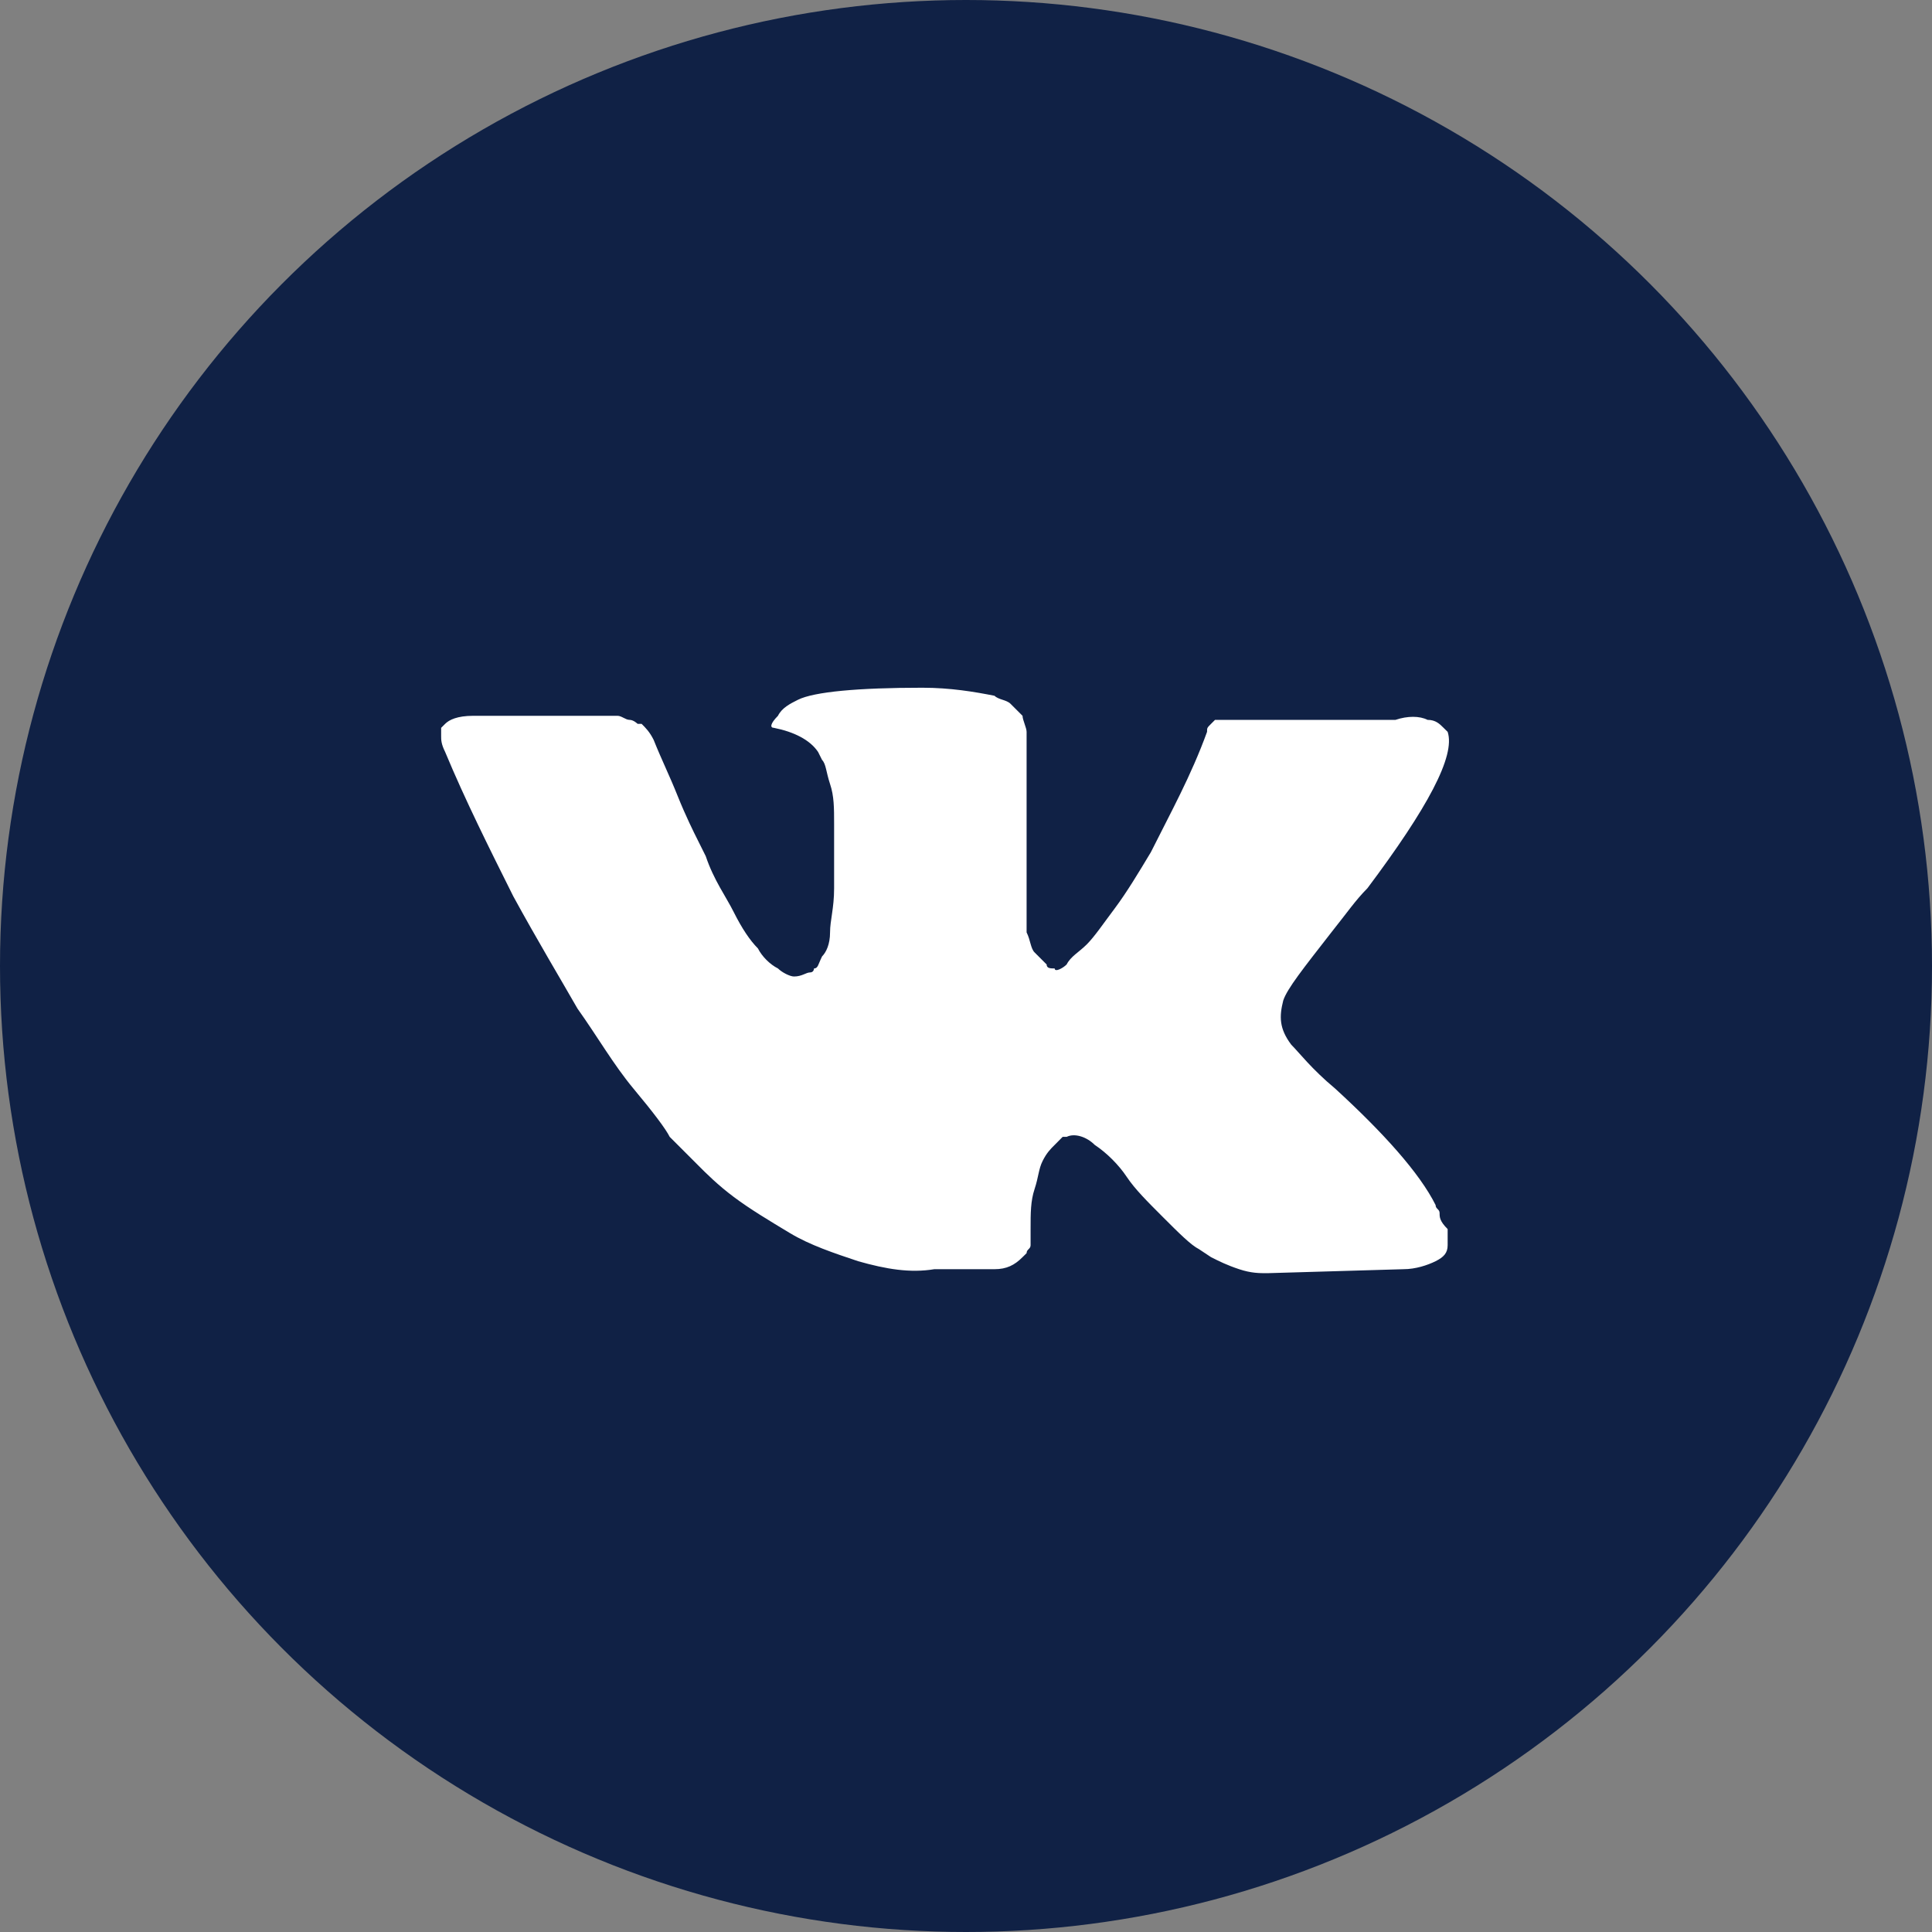
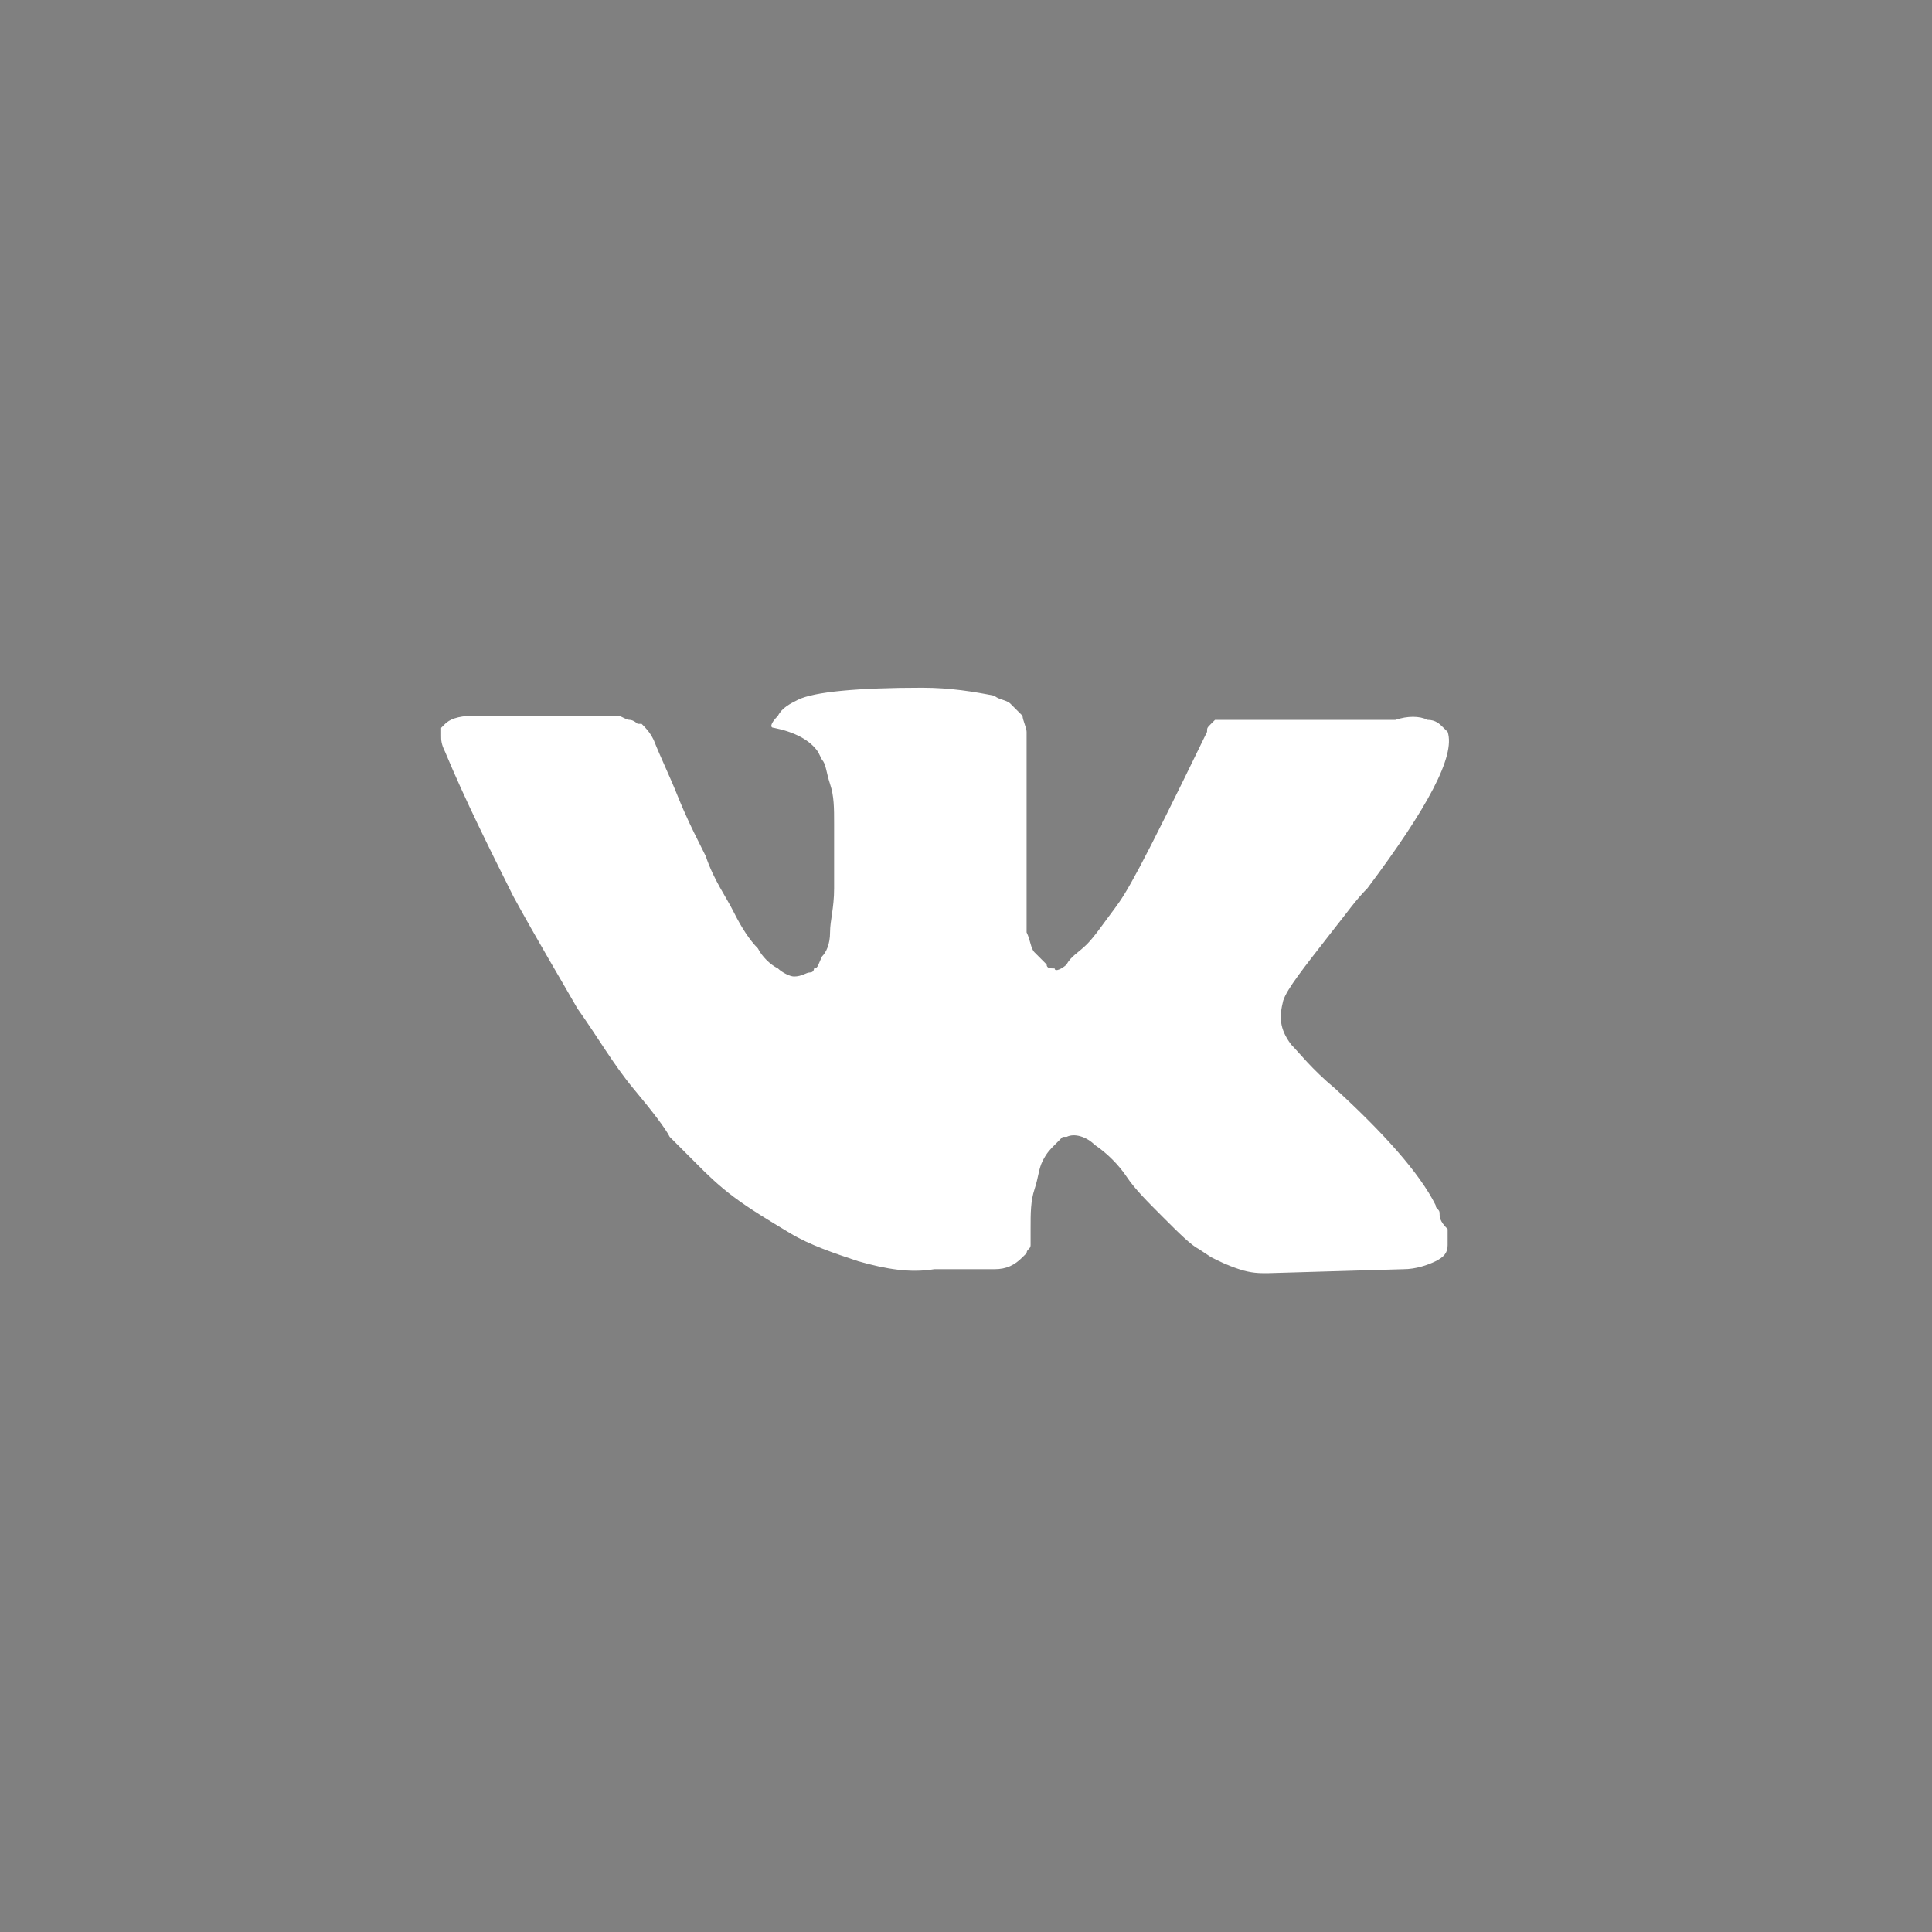
<svg xmlns="http://www.w3.org/2000/svg" width="30" height="30" viewBox="0 0 30 30" fill="none">
  <rect x="0" y="0" width="30" height="30" fill="#808080" stroke="none" />
-   <circle cx="15" cy="15" r="15" fill="#102145" />
-   <path d="M22.354 18.836C22.354 18.774 22.292 18.774 22.292 18.712C22.043 18.214 21.482 17.591 20.735 16.906C20.362 16.595 20.175 16.346 20.05 16.221C19.863 15.972 19.863 15.785 19.926 15.536C19.988 15.35 20.237 15.038 20.673 14.478C20.922 14.166 21.047 13.98 21.233 13.793C22.167 12.547 22.603 11.738 22.479 11.364L22.416 11.302C22.354 11.24 22.292 11.178 22.167 11.178C22.043 11.115 21.856 11.115 21.669 11.178H19.303C19.241 11.178 19.241 11.178 19.116 11.178C19.054 11.178 18.992 11.178 18.992 11.178H18.93H18.867L18.805 11.24C18.743 11.302 18.743 11.302 18.743 11.364C18.494 12.049 18.182 12.61 17.871 13.232C17.684 13.544 17.497 13.855 17.311 14.104C17.124 14.353 16.999 14.54 16.875 14.665C16.75 14.789 16.626 14.851 16.563 14.976C16.501 15.038 16.377 15.1 16.377 15.038C16.314 15.038 16.252 15.038 16.252 14.976C16.19 14.914 16.127 14.851 16.065 14.789C16.003 14.727 16.003 14.602 15.941 14.478C15.941 14.353 15.941 14.229 15.941 14.166C15.941 14.104 15.941 13.917 15.941 13.793C15.941 13.606 15.941 13.482 15.941 13.419C15.941 13.232 15.941 12.983 15.941 12.734C15.941 12.485 15.941 12.298 15.941 12.174C15.941 12.049 15.941 11.863 15.941 11.738C15.941 11.551 15.941 11.427 15.941 11.364C15.941 11.302 15.878 11.178 15.878 11.115C15.816 11.053 15.754 10.991 15.691 10.928C15.629 10.866 15.505 10.866 15.443 10.804C15.131 10.742 14.758 10.679 14.322 10.679C13.325 10.679 12.64 10.742 12.391 10.866C12.267 10.928 12.142 10.991 12.08 11.115C11.956 11.24 11.956 11.302 12.018 11.302C12.329 11.364 12.578 11.489 12.703 11.676L12.765 11.8C12.827 11.863 12.827 11.987 12.889 12.174C12.952 12.361 12.952 12.547 12.952 12.796C12.952 13.17 12.952 13.544 12.952 13.793C12.952 14.104 12.889 14.291 12.889 14.478C12.889 14.665 12.827 14.789 12.765 14.851C12.703 14.976 12.703 15.038 12.64 15.038C12.64 15.038 12.64 15.1 12.578 15.1C12.516 15.1 12.454 15.163 12.329 15.163C12.267 15.163 12.142 15.1 12.08 15.038C11.956 14.976 11.831 14.851 11.769 14.727C11.644 14.602 11.52 14.415 11.395 14.166C11.271 13.917 11.084 13.668 10.959 13.295L10.835 13.046C10.772 12.921 10.648 12.672 10.523 12.361C10.399 12.049 10.274 11.8 10.15 11.489C10.088 11.364 10.025 11.302 9.963 11.24H9.901C9.901 11.24 9.838 11.178 9.776 11.178C9.714 11.178 9.652 11.115 9.589 11.115H7.348C7.099 11.115 6.974 11.178 6.912 11.24L6.85 11.302C6.85 11.302 6.85 11.364 6.85 11.427C6.85 11.489 6.85 11.551 6.912 11.676C7.223 12.423 7.597 13.17 7.97 13.917C8.344 14.602 8.718 15.225 8.967 15.661C9.278 16.097 9.527 16.533 9.838 16.906C10.15 17.28 10.337 17.529 10.399 17.653C10.523 17.778 10.586 17.84 10.648 17.902L10.835 18.089C10.959 18.214 11.146 18.401 11.395 18.587C11.644 18.774 11.956 18.961 12.267 19.148C12.578 19.335 12.952 19.459 13.325 19.584C13.761 19.708 14.135 19.77 14.508 19.708H15.443C15.629 19.708 15.754 19.646 15.878 19.521L15.941 19.459C15.941 19.397 16.003 19.397 16.003 19.335C16.003 19.272 16.003 19.21 16.003 19.085C16.003 18.836 16.003 18.65 16.065 18.463C16.127 18.276 16.127 18.151 16.19 18.027C16.252 17.902 16.314 17.84 16.377 17.778C16.439 17.716 16.501 17.653 16.501 17.653H16.563C16.688 17.591 16.875 17.653 16.999 17.778C17.186 17.902 17.373 18.089 17.497 18.276C17.622 18.463 17.809 18.65 18.058 18.899C18.307 19.148 18.494 19.335 18.618 19.397L18.805 19.521C18.929 19.584 19.054 19.646 19.241 19.708C19.428 19.77 19.552 19.77 19.677 19.77L21.794 19.708C21.98 19.708 22.167 19.646 22.292 19.584C22.416 19.521 22.479 19.459 22.479 19.335C22.479 19.272 22.479 19.148 22.479 19.085C22.354 18.961 22.354 18.899 22.354 18.836Z" fill="white" />
+   <path d="M22.354 18.836C22.354 18.774 22.292 18.774 22.292 18.712C22.043 18.214 21.482 17.591 20.735 16.906C20.362 16.595 20.175 16.346 20.05 16.221C19.863 15.972 19.863 15.785 19.926 15.536C19.988 15.35 20.237 15.038 20.673 14.478C20.922 14.166 21.047 13.98 21.233 13.793C22.167 12.547 22.603 11.738 22.479 11.364L22.416 11.302C22.354 11.24 22.292 11.178 22.167 11.178C22.043 11.115 21.856 11.115 21.669 11.178H19.303C19.241 11.178 19.241 11.178 19.116 11.178C19.054 11.178 18.992 11.178 18.992 11.178H18.93H18.867L18.805 11.24C18.743 11.302 18.743 11.302 18.743 11.364C17.684 13.544 17.497 13.855 17.311 14.104C17.124 14.353 16.999 14.54 16.875 14.665C16.75 14.789 16.626 14.851 16.563 14.976C16.501 15.038 16.377 15.1 16.377 15.038C16.314 15.038 16.252 15.038 16.252 14.976C16.19 14.914 16.127 14.851 16.065 14.789C16.003 14.727 16.003 14.602 15.941 14.478C15.941 14.353 15.941 14.229 15.941 14.166C15.941 14.104 15.941 13.917 15.941 13.793C15.941 13.606 15.941 13.482 15.941 13.419C15.941 13.232 15.941 12.983 15.941 12.734C15.941 12.485 15.941 12.298 15.941 12.174C15.941 12.049 15.941 11.863 15.941 11.738C15.941 11.551 15.941 11.427 15.941 11.364C15.941 11.302 15.878 11.178 15.878 11.115C15.816 11.053 15.754 10.991 15.691 10.928C15.629 10.866 15.505 10.866 15.443 10.804C15.131 10.742 14.758 10.679 14.322 10.679C13.325 10.679 12.64 10.742 12.391 10.866C12.267 10.928 12.142 10.991 12.08 11.115C11.956 11.24 11.956 11.302 12.018 11.302C12.329 11.364 12.578 11.489 12.703 11.676L12.765 11.8C12.827 11.863 12.827 11.987 12.889 12.174C12.952 12.361 12.952 12.547 12.952 12.796C12.952 13.17 12.952 13.544 12.952 13.793C12.952 14.104 12.889 14.291 12.889 14.478C12.889 14.665 12.827 14.789 12.765 14.851C12.703 14.976 12.703 15.038 12.64 15.038C12.64 15.038 12.64 15.1 12.578 15.1C12.516 15.1 12.454 15.163 12.329 15.163C12.267 15.163 12.142 15.1 12.08 15.038C11.956 14.976 11.831 14.851 11.769 14.727C11.644 14.602 11.52 14.415 11.395 14.166C11.271 13.917 11.084 13.668 10.959 13.295L10.835 13.046C10.772 12.921 10.648 12.672 10.523 12.361C10.399 12.049 10.274 11.8 10.15 11.489C10.088 11.364 10.025 11.302 9.963 11.24H9.901C9.901 11.24 9.838 11.178 9.776 11.178C9.714 11.178 9.652 11.115 9.589 11.115H7.348C7.099 11.115 6.974 11.178 6.912 11.24L6.85 11.302C6.85 11.302 6.85 11.364 6.85 11.427C6.85 11.489 6.85 11.551 6.912 11.676C7.223 12.423 7.597 13.17 7.97 13.917C8.344 14.602 8.718 15.225 8.967 15.661C9.278 16.097 9.527 16.533 9.838 16.906C10.15 17.28 10.337 17.529 10.399 17.653C10.523 17.778 10.586 17.84 10.648 17.902L10.835 18.089C10.959 18.214 11.146 18.401 11.395 18.587C11.644 18.774 11.956 18.961 12.267 19.148C12.578 19.335 12.952 19.459 13.325 19.584C13.761 19.708 14.135 19.77 14.508 19.708H15.443C15.629 19.708 15.754 19.646 15.878 19.521L15.941 19.459C15.941 19.397 16.003 19.397 16.003 19.335C16.003 19.272 16.003 19.21 16.003 19.085C16.003 18.836 16.003 18.65 16.065 18.463C16.127 18.276 16.127 18.151 16.19 18.027C16.252 17.902 16.314 17.84 16.377 17.778C16.439 17.716 16.501 17.653 16.501 17.653H16.563C16.688 17.591 16.875 17.653 16.999 17.778C17.186 17.902 17.373 18.089 17.497 18.276C17.622 18.463 17.809 18.65 18.058 18.899C18.307 19.148 18.494 19.335 18.618 19.397L18.805 19.521C18.929 19.584 19.054 19.646 19.241 19.708C19.428 19.77 19.552 19.77 19.677 19.77L21.794 19.708C21.98 19.708 22.167 19.646 22.292 19.584C22.416 19.521 22.479 19.459 22.479 19.335C22.479 19.272 22.479 19.148 22.479 19.085C22.354 18.961 22.354 18.899 22.354 18.836Z" fill="white" />
</svg>